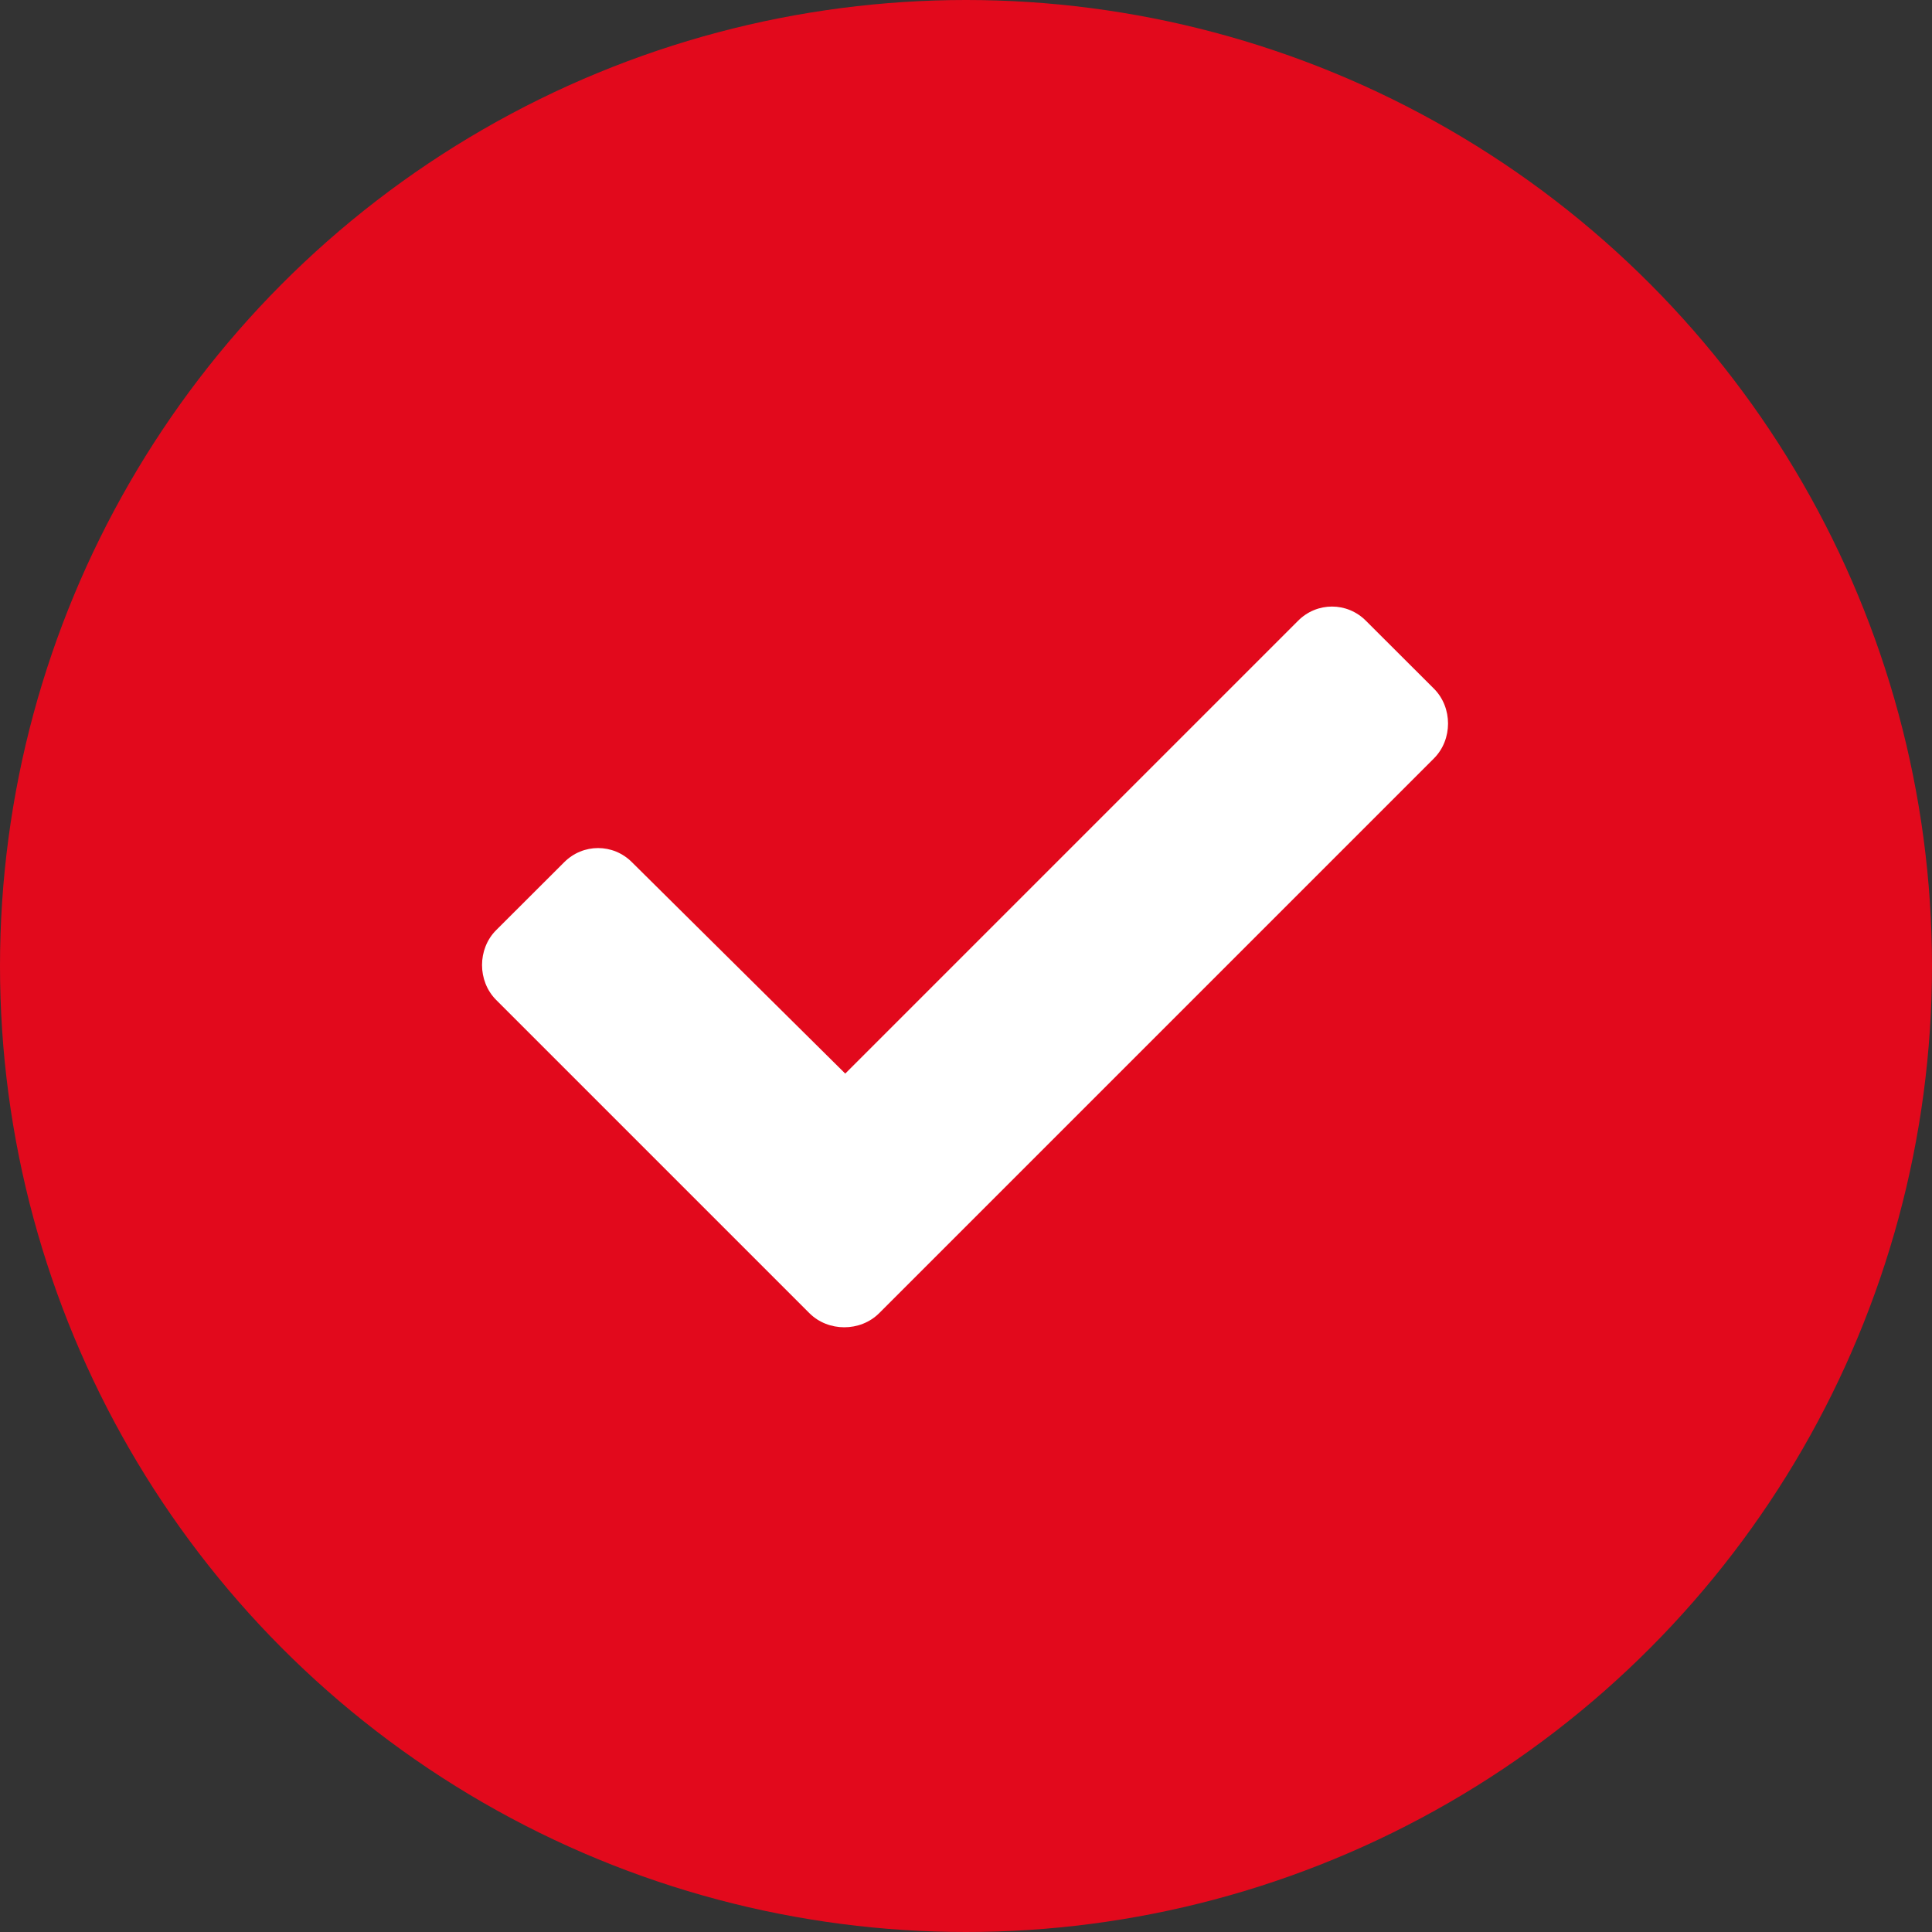
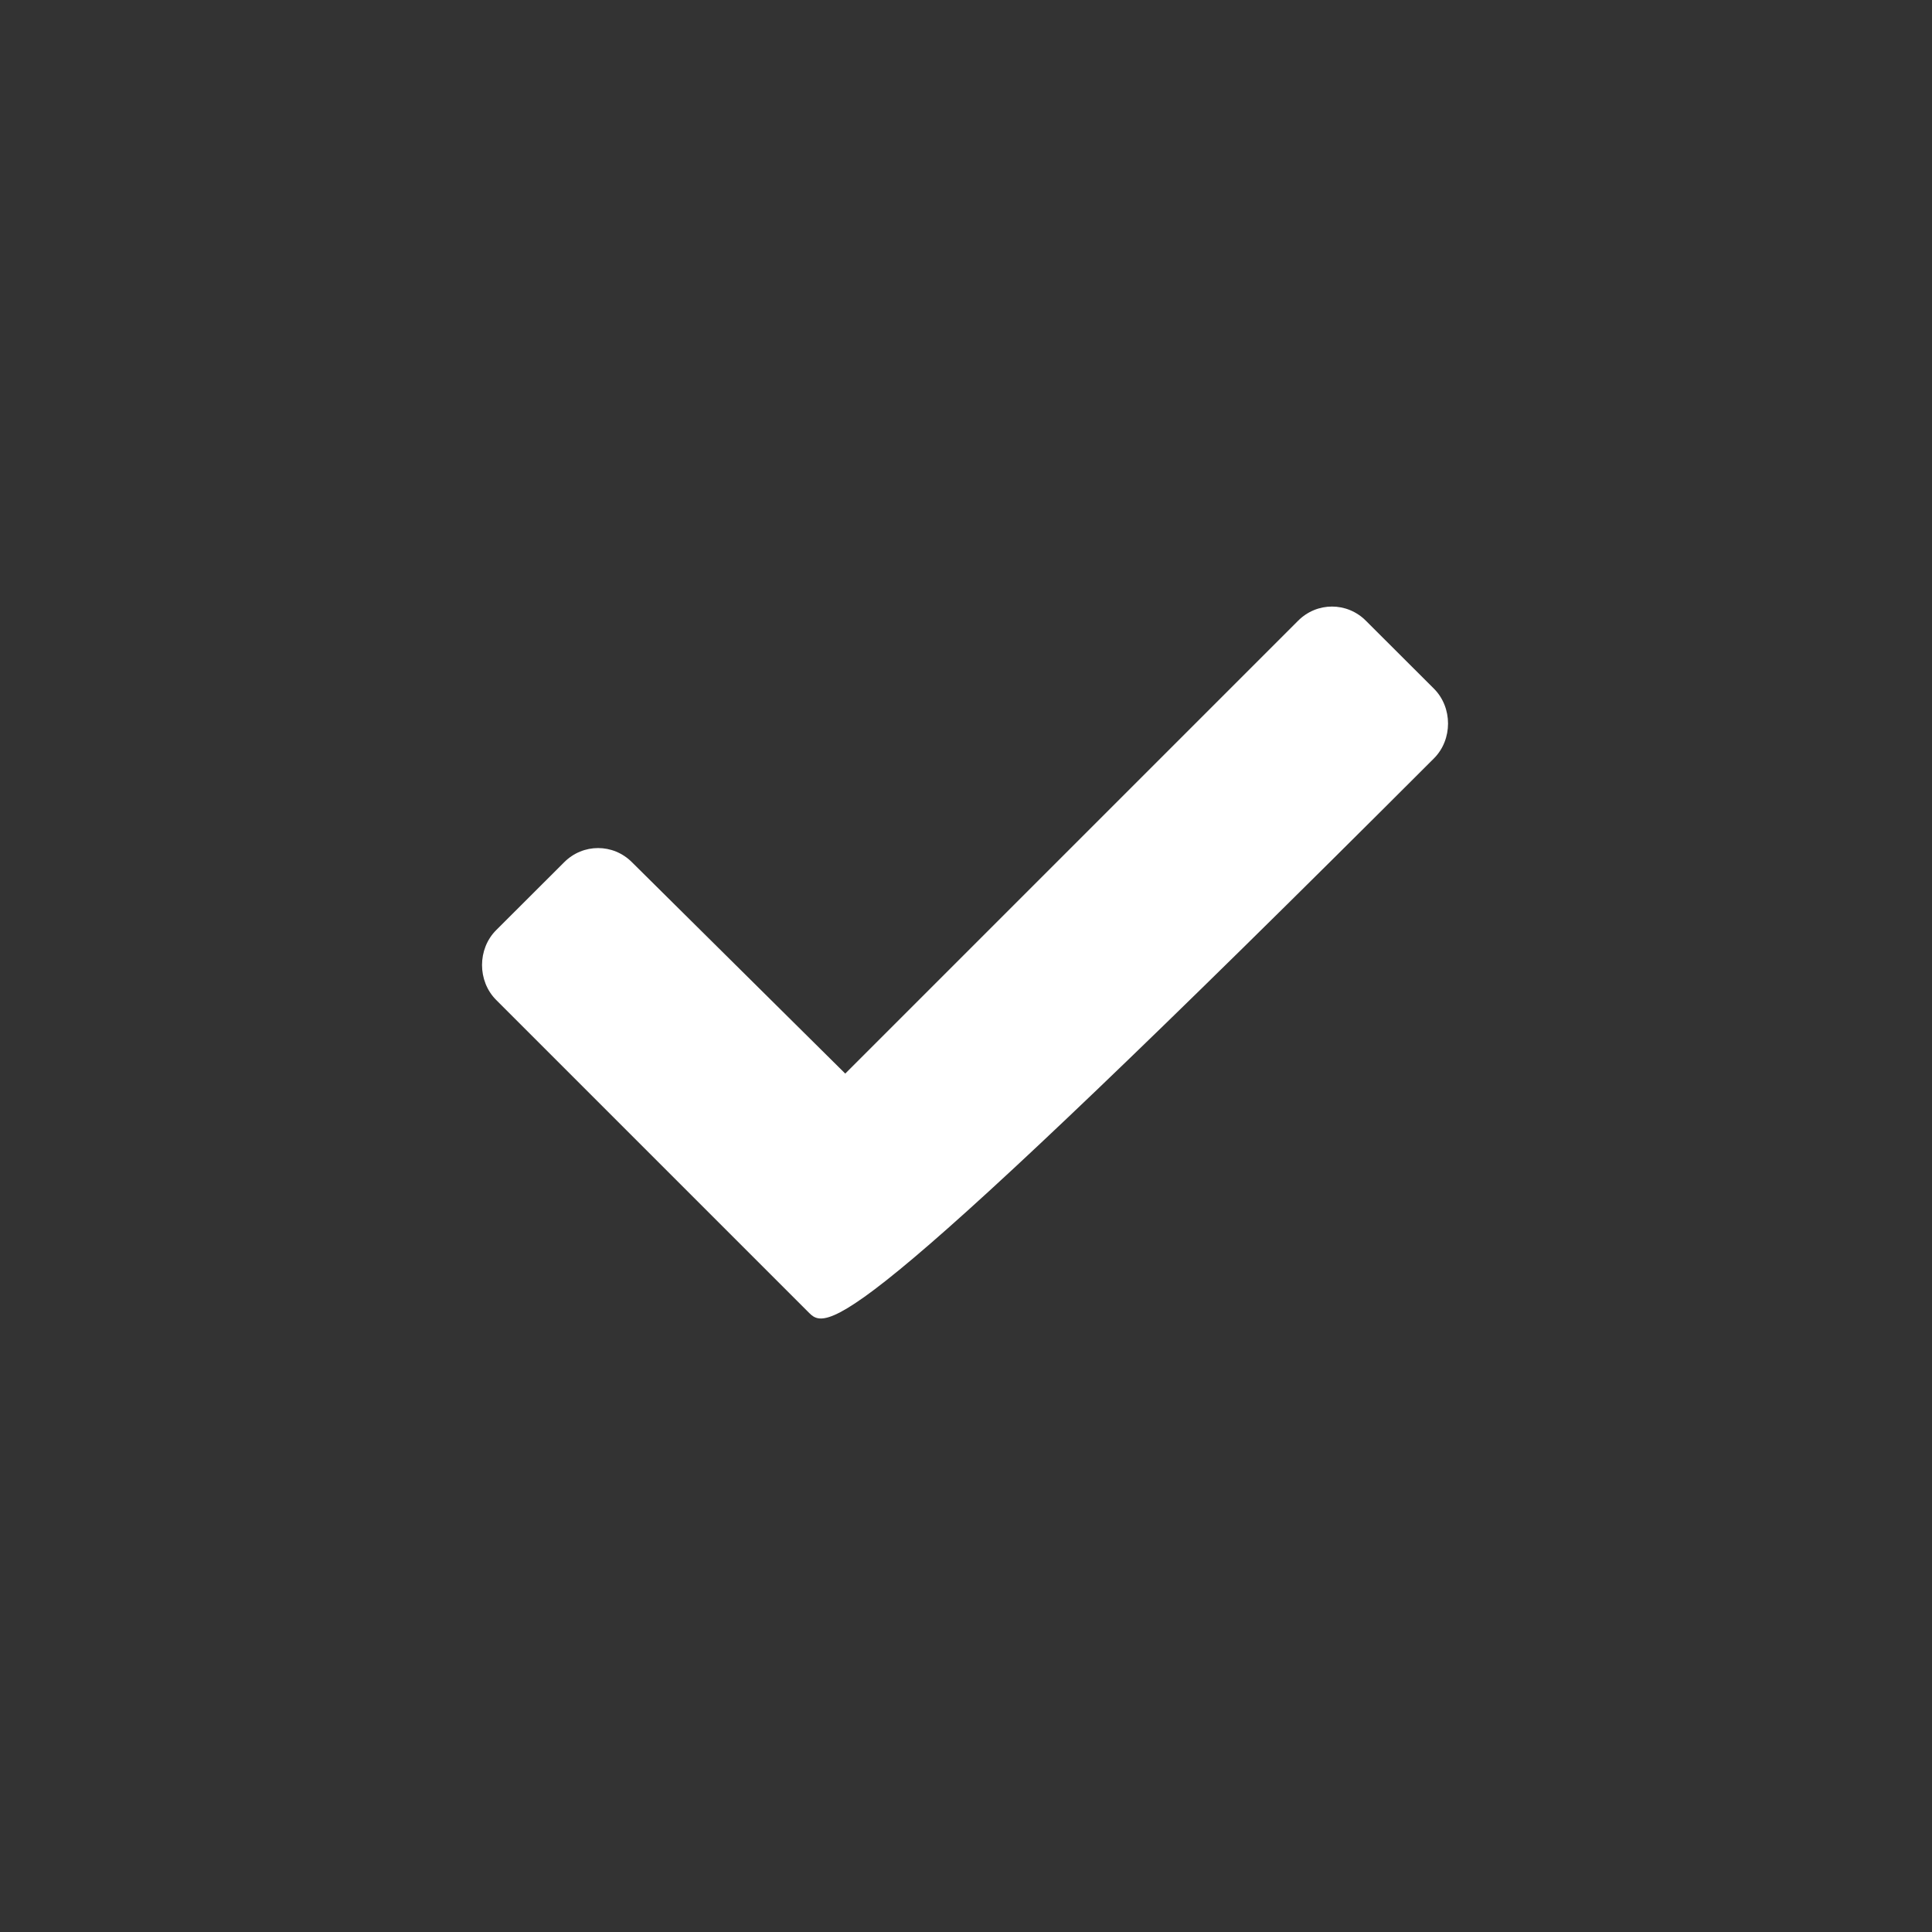
<svg xmlns="http://www.w3.org/2000/svg" width="16" height="16" viewBox="0 0 16 16" fill="none">
  <rect x="0" y="0" width="16" height="16" fill="#333333" stroke="none" />
-   <circle cx="8" cy="8" r="8" fill="#E2091C" />
-   <path d="M6.703 10.875L4.109 8.281C3.953 8.125 3.953 7.859 4.109 7.703L4.672 7.141C4.828 6.984 5.078 6.984 5.234 7.141L7 8.891L10.75 5.141C10.906 4.984 11.156 4.984 11.312 5.141L11.875 5.703C12.031 5.859 12.031 6.125 11.875 6.281L7.281 10.875C7.125 11.031 6.859 11.031 6.703 10.875Z" fill="white" />
+   <path d="M6.703 10.875L4.109 8.281C3.953 8.125 3.953 7.859 4.109 7.703L4.672 7.141C4.828 6.984 5.078 6.984 5.234 7.141L7 8.891L10.75 5.141C10.906 4.984 11.156 4.984 11.312 5.141L11.875 5.703C12.031 5.859 12.031 6.125 11.875 6.281C7.125 11.031 6.859 11.031 6.703 10.875Z" fill="white" />
</svg>